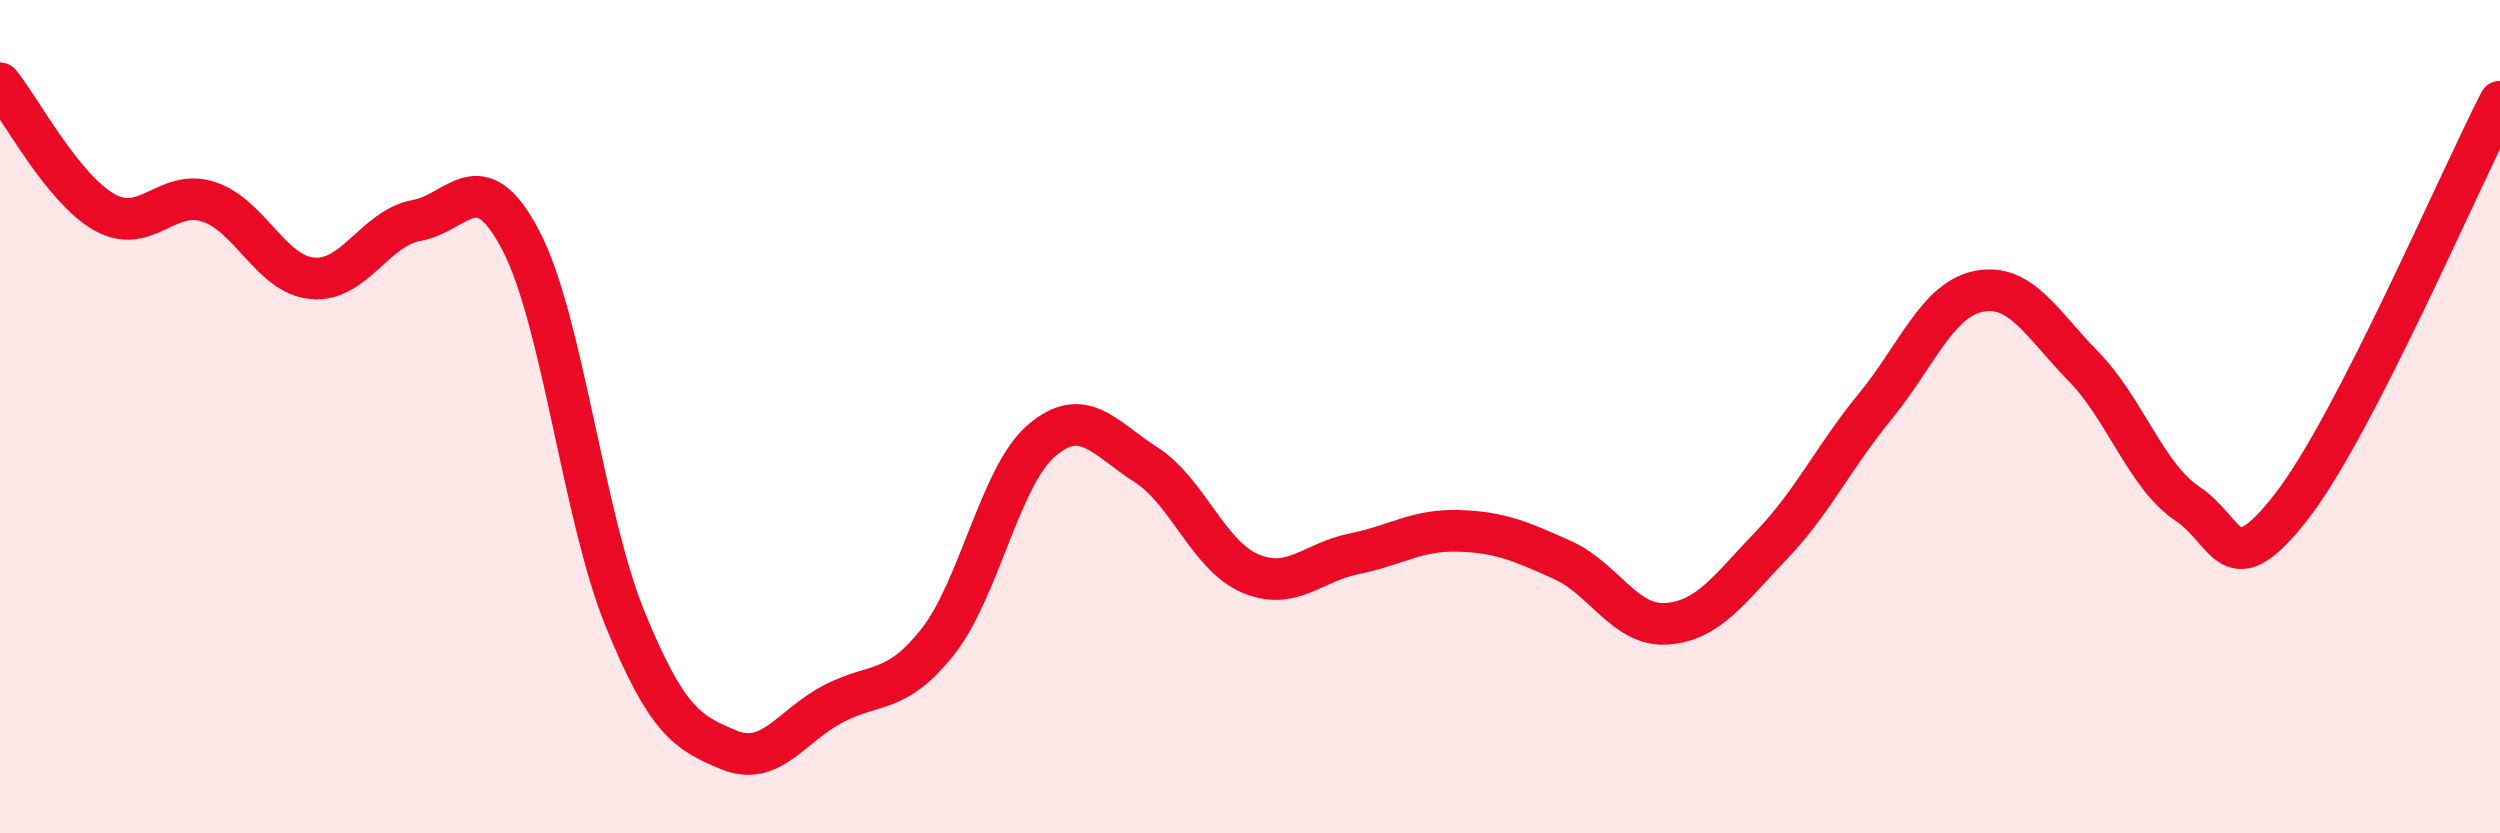
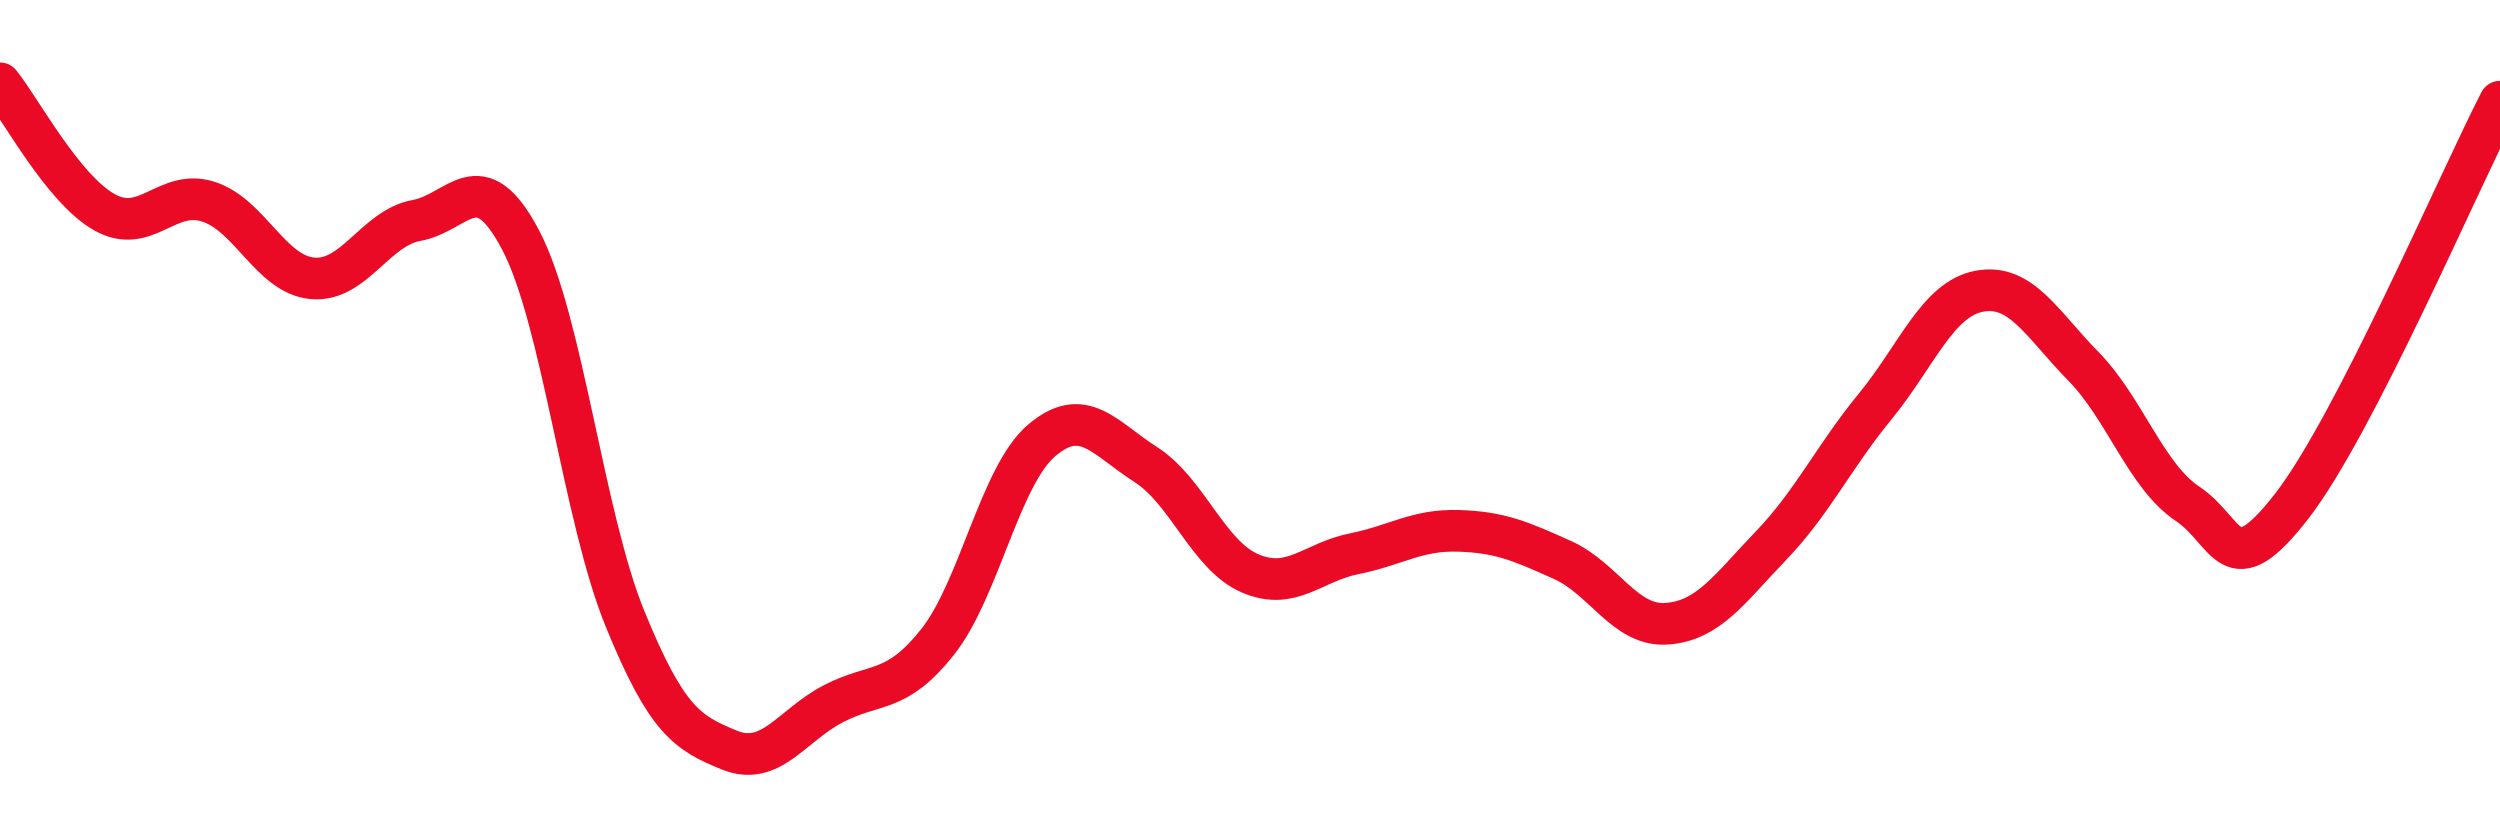
<svg xmlns="http://www.w3.org/2000/svg" width="60" height="20" viewBox="0 0 60 20">
-   <path d="M 0,2 C 0.5,2.62 1.5,4.52 2.5,5.09 C 3.5,5.66 4,4.52 5,4.84 C 6,5.16 6.5,6.59 7.5,6.68 C 8.5,6.77 9,5.47 10,5.29 C 11,5.11 11.5,3.86 12.5,5.77 C 13.5,7.68 14,12.4 15,14.85 C 16,17.3 16.5,17.59 17.5,18 C 18.5,18.41 19,17.41 20,16.89 C 21,16.37 21.5,16.67 22.5,15.41 C 23.5,14.15 24,11.42 25,10.57 C 26,9.72 26.5,10.51 27.5,11.15 C 28.5,11.79 29,13.33 30,13.76 C 31,14.19 31.5,13.49 32.5,13.29 C 33.5,13.09 34,12.71 35,12.74 C 36,12.77 36.5,12.99 37.5,13.44 C 38.5,13.89 39,15.04 40,14.97 C 41,14.9 41.5,14.14 42.5,13.1 C 43.5,12.06 44,10.98 45,9.76 C 46,8.54 46.5,7.18 47.5,6.99 C 48.5,6.8 49,7.77 50,8.79 C 51,9.81 51.5,11.42 52.5,12.09 C 53.5,12.76 53.5,14.08 55,12.15 C 56.5,10.22 59,4.38 60,2.44L60 20L0 20Z" fill="#EB0A25" opacity="0.1" stroke-linecap="round" stroke-linejoin="round" />
  <path d="M 0,2 C 0.5,2.62 1.5,4.52 2.5,5.09 C 3.5,5.66 4,4.52 5,4.84 C 6,5.16 6.5,6.59 7.5,6.68 C 8.5,6.77 9,5.47 10,5.29 C 11,5.11 11.5,3.86 12.5,5.77 C 13.5,7.68 14,12.4 15,14.85 C 16,17.3 16.5,17.59 17.5,18 C 18.5,18.41 19,17.41 20,16.89 C 21,16.37 21.5,16.67 22.5,15.41 C 23.5,14.15 24,11.42 25,10.57 C 26,9.72 26.5,10.51 27.5,11.15 C 28.5,11.79 29,13.33 30,13.76 C 31,14.19 31.5,13.49 32.5,13.29 C 33.5,13.09 34,12.71 35,12.74 C 36,12.77 36.5,12.99 37.5,13.44 C 38.5,13.89 39,15.04 40,14.97 C 41,14.9 41.5,14.14 42.5,13.1 C 43.5,12.06 44,10.98 45,9.76 C 46,8.54 46.5,7.18 47.5,6.99 C 48.5,6.8 49,7.77 50,8.79 C 51,9.81 51.5,11.42 52.5,12.09 C 53.5,12.76 53.5,14.08 55,12.15 C 56.5,10.22 59,4.38 60,2.44" stroke="#EB0A25" stroke-width="1" fill="none" stroke-linecap="round" stroke-linejoin="round" />
</svg>